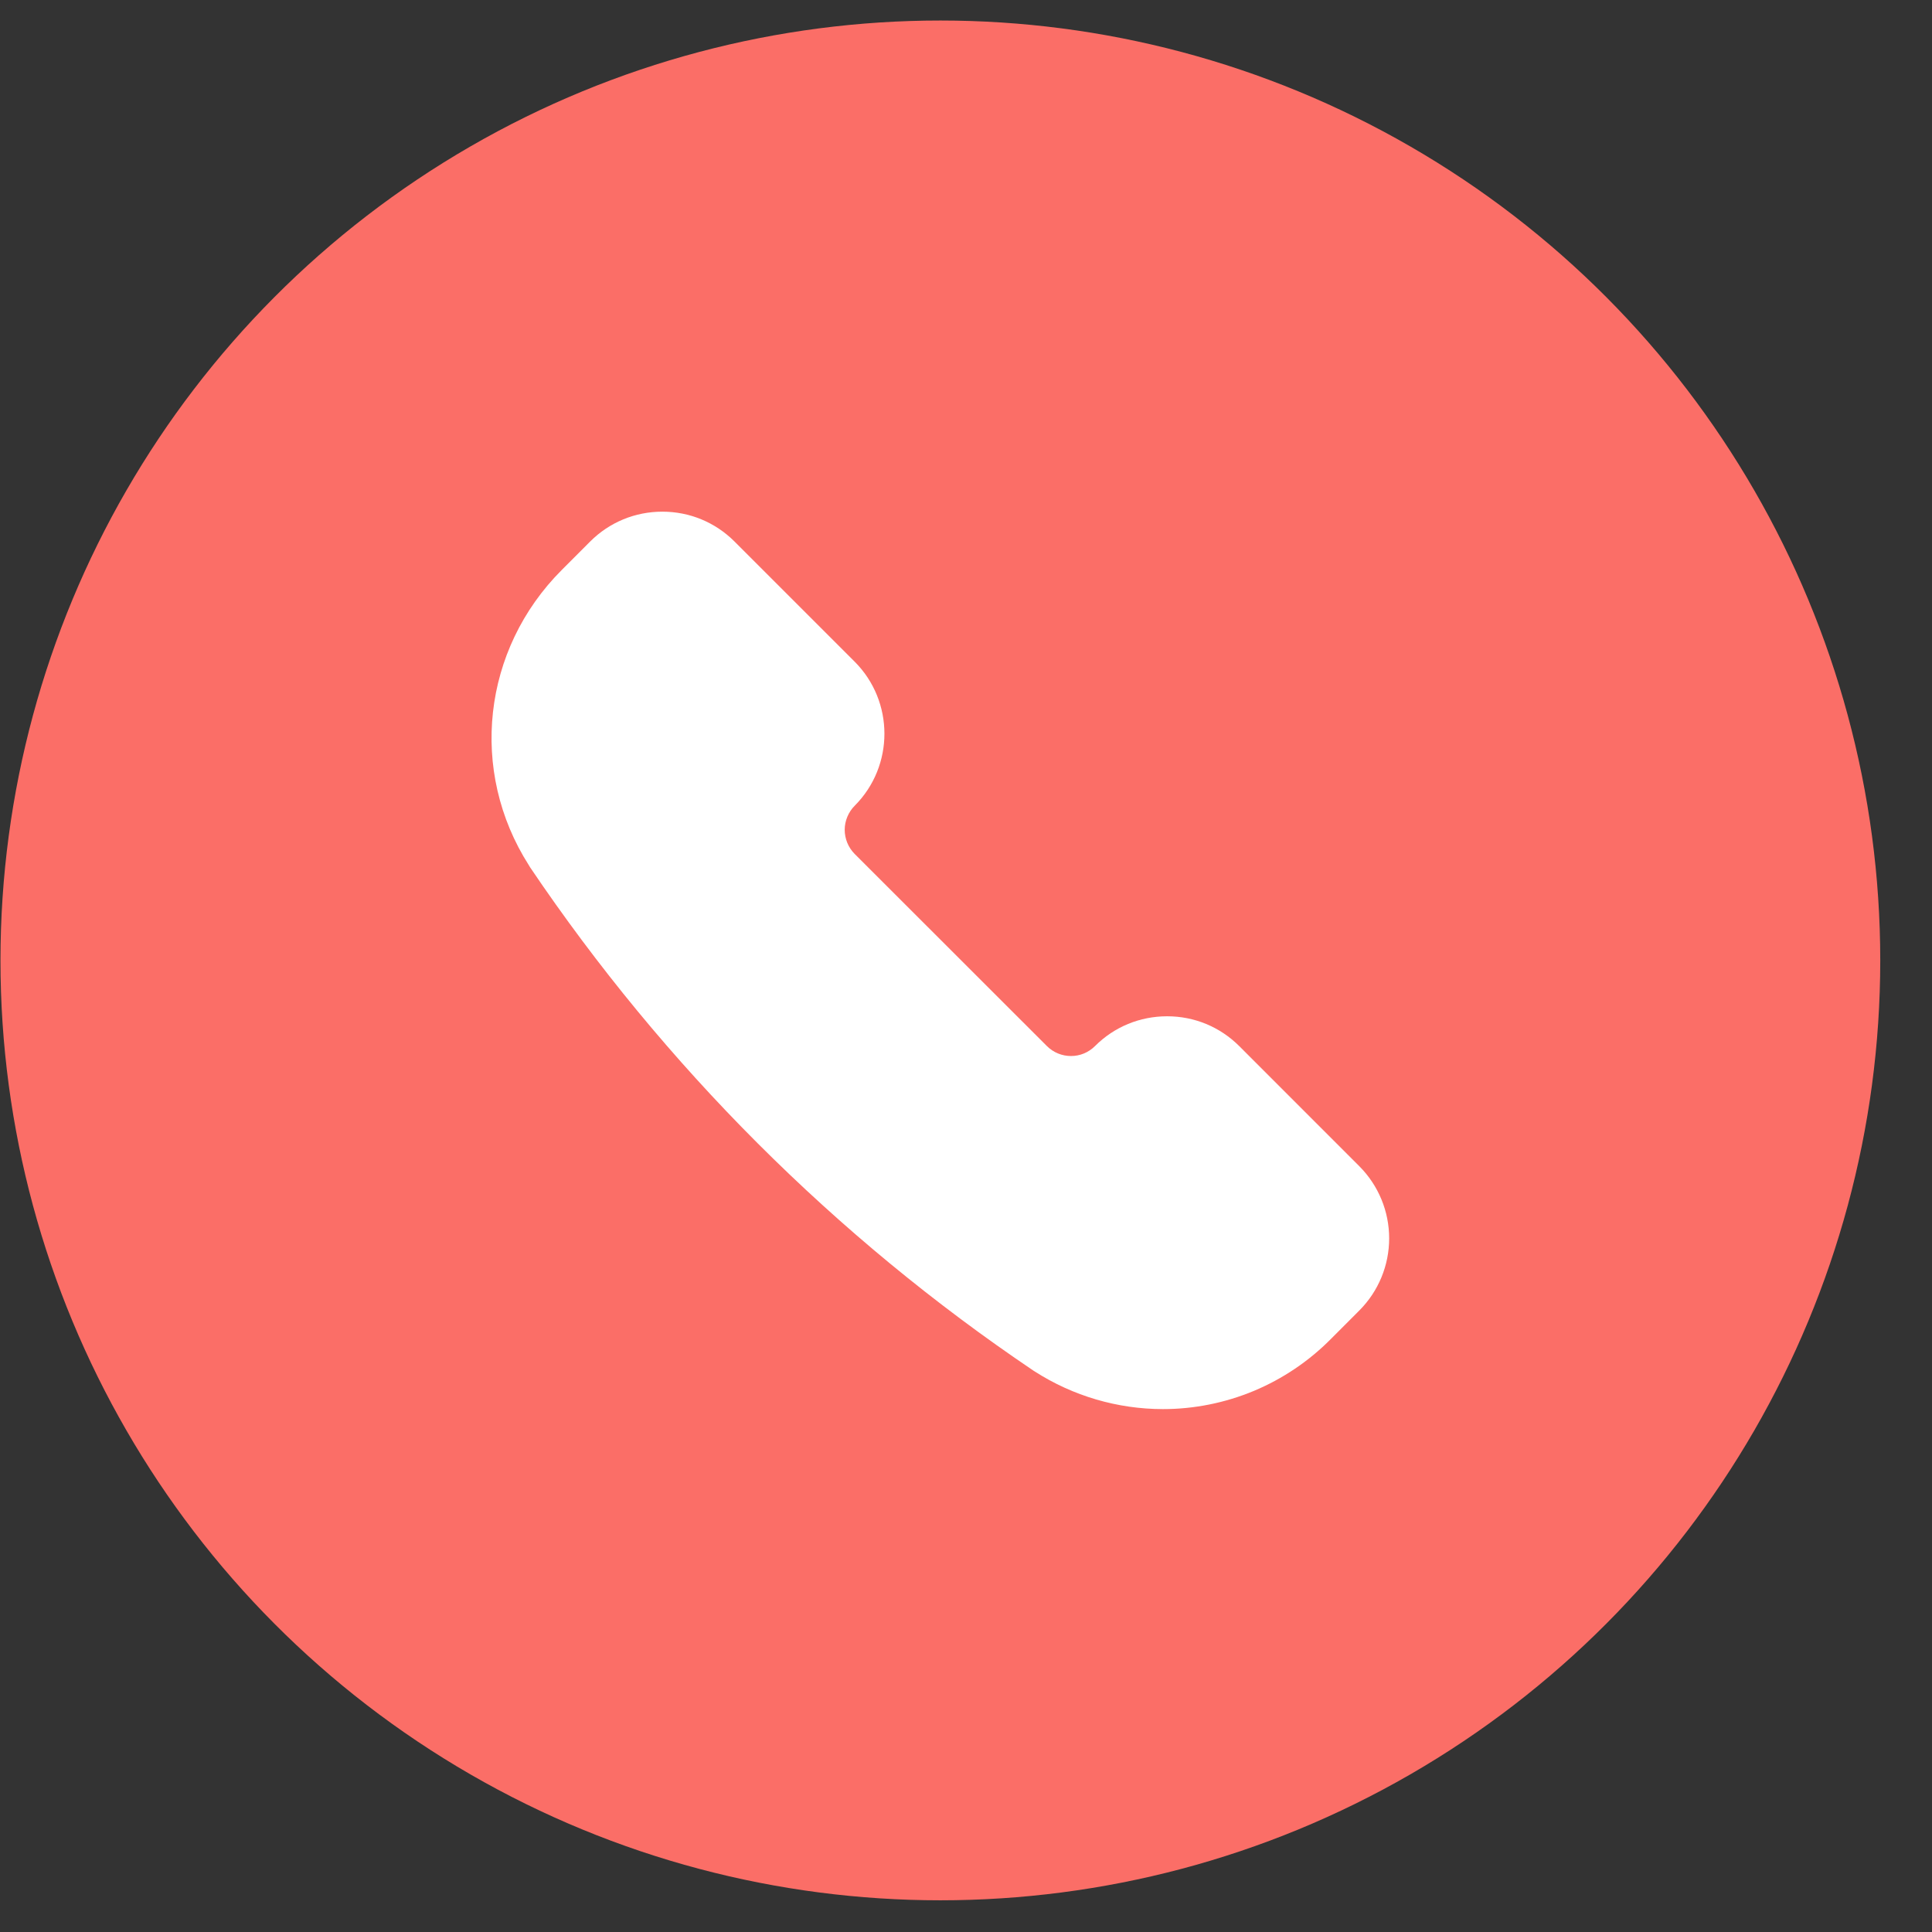
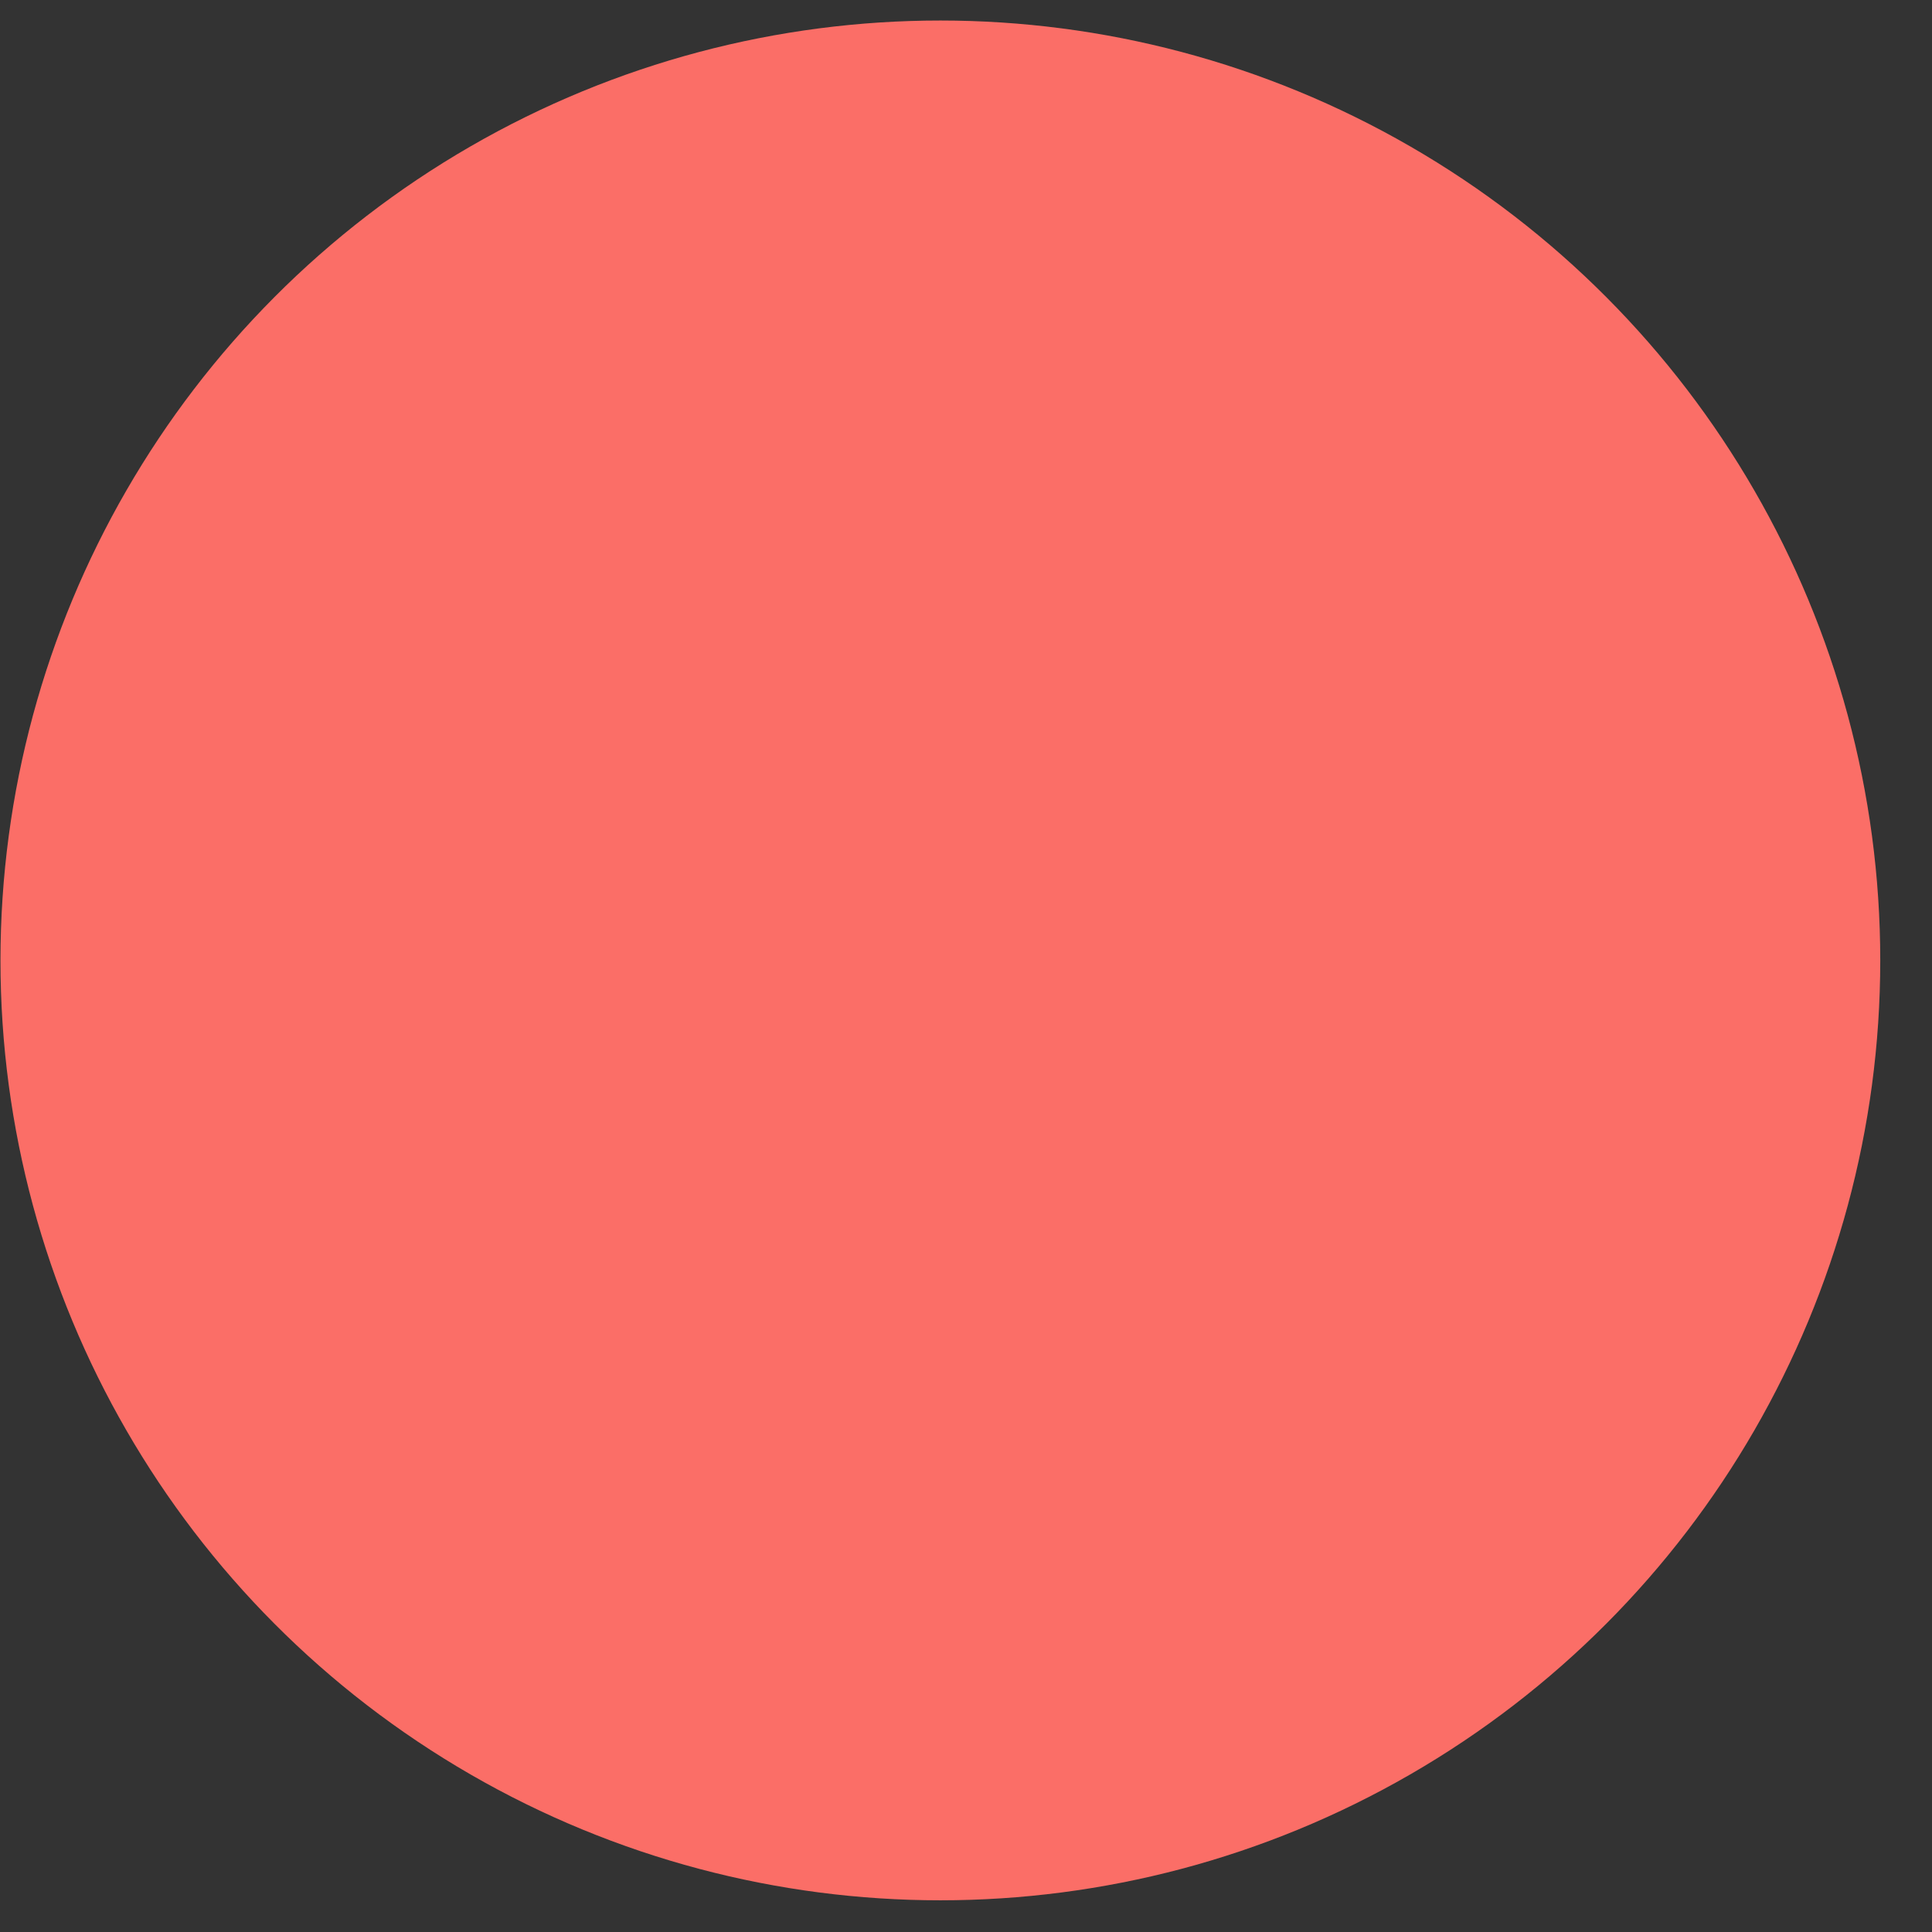
<svg xmlns="http://www.w3.org/2000/svg" width="37" height="37" viewBox="0 0 37 37" fill="none">
  <rect x="0" y="0" width="37" height="37" fill="#333333" stroke="none" />
  <circle cx="18.009" cy="18.393" r="18" fill="#FB6E67" />
-   <path d="M22.271 26.986C21.401 26.985 20.55 26.735 19.818 26.266L19.794 26.251C15.991 23.686 12.718 20.412 10.152 16.61C10.148 16.604 10.133 16.579 10.128 16.57C8.978 14.767 9.236 12.439 10.758 10.916L11.304 10.369C11.673 10.001 12.164 9.799 12.685 9.799C13.207 9.799 13.697 10.002 14.066 10.37L16.367 12.671C17.127 13.431 17.128 14.668 16.37 15.429C16.309 15.49 16.261 15.562 16.228 15.641C16.195 15.72 16.177 15.805 16.177 15.89C16.177 15.976 16.194 16.061 16.226 16.14C16.259 16.22 16.307 16.292 16.367 16.353L20.05 20.034C20.173 20.156 20.337 20.224 20.51 20.224C20.596 20.224 20.68 20.208 20.759 20.175C20.838 20.142 20.91 20.094 20.97 20.034C21.339 19.665 21.829 19.463 22.352 19.463C22.874 19.463 23.364 19.666 23.733 20.034L26.033 22.335C26.399 22.702 26.604 23.198 26.604 23.716C26.604 24.234 26.399 24.73 26.033 25.097L25.488 25.643C25.067 26.068 24.566 26.406 24.014 26.637C23.462 26.867 22.869 26.986 22.271 26.986ZM12.685 11.101C12.6 11.1 12.515 11.117 12.436 11.15C12.357 11.182 12.285 11.23 12.224 11.291L11.678 11.837C11.151 12.359 10.819 13.046 10.739 13.783C10.658 14.521 10.833 15.263 11.234 15.887C13.704 19.547 16.856 22.697 20.516 25.167C21.04 25.502 21.649 25.681 22.271 25.682C23.133 25.682 23.949 25.341 24.567 24.723L25.111 24.177C25.172 24.116 25.22 24.045 25.253 23.966C25.285 23.887 25.302 23.802 25.302 23.716C25.302 23.631 25.285 23.546 25.253 23.467C25.22 23.388 25.172 23.317 25.111 23.256L22.811 20.955C22.75 20.894 22.679 20.846 22.6 20.813C22.52 20.78 22.436 20.764 22.35 20.764C22.177 20.764 22.012 20.831 21.89 20.954C21.521 21.323 21.031 21.525 20.509 21.525C20.252 21.526 19.998 21.475 19.761 21.377C19.524 21.279 19.309 21.135 19.128 20.954L15.445 17.273C15.263 17.091 15.119 16.876 15.021 16.639C14.923 16.402 14.873 16.148 14.874 15.892C14.874 15.372 15.074 14.883 15.44 14.515C15.443 14.515 15.445 14.514 15.447 14.512C15.568 14.39 15.637 14.225 15.637 14.052C15.637 13.88 15.568 13.714 15.447 13.592L13.145 11.29C13.085 11.229 13.013 11.181 12.934 11.149C12.855 11.117 12.771 11.1 12.685 11.101Z" fill="white" />
-   <path d="M20.416 20.766L21.685 20.449L22.668 20.068L25.745 23.05V24.382L24.317 25.746L21.304 26.412L12.803 19.719C11.915 18.197 10.114 15.069 10.012 14.739C9.911 14.409 10.223 12.889 10.393 12.17L12.55 10.172C13.311 10.806 14.871 12.094 15.024 12.17C15.214 12.265 16.197 13.693 16.197 13.915C16.197 14.092 15.796 14.813 15.595 15.152V16.325C16.081 16.96 17.098 18.279 17.276 18.482C17.453 18.685 18.407 19.624 18.862 20.068L20.416 20.766Z" fill="white" />
</svg>